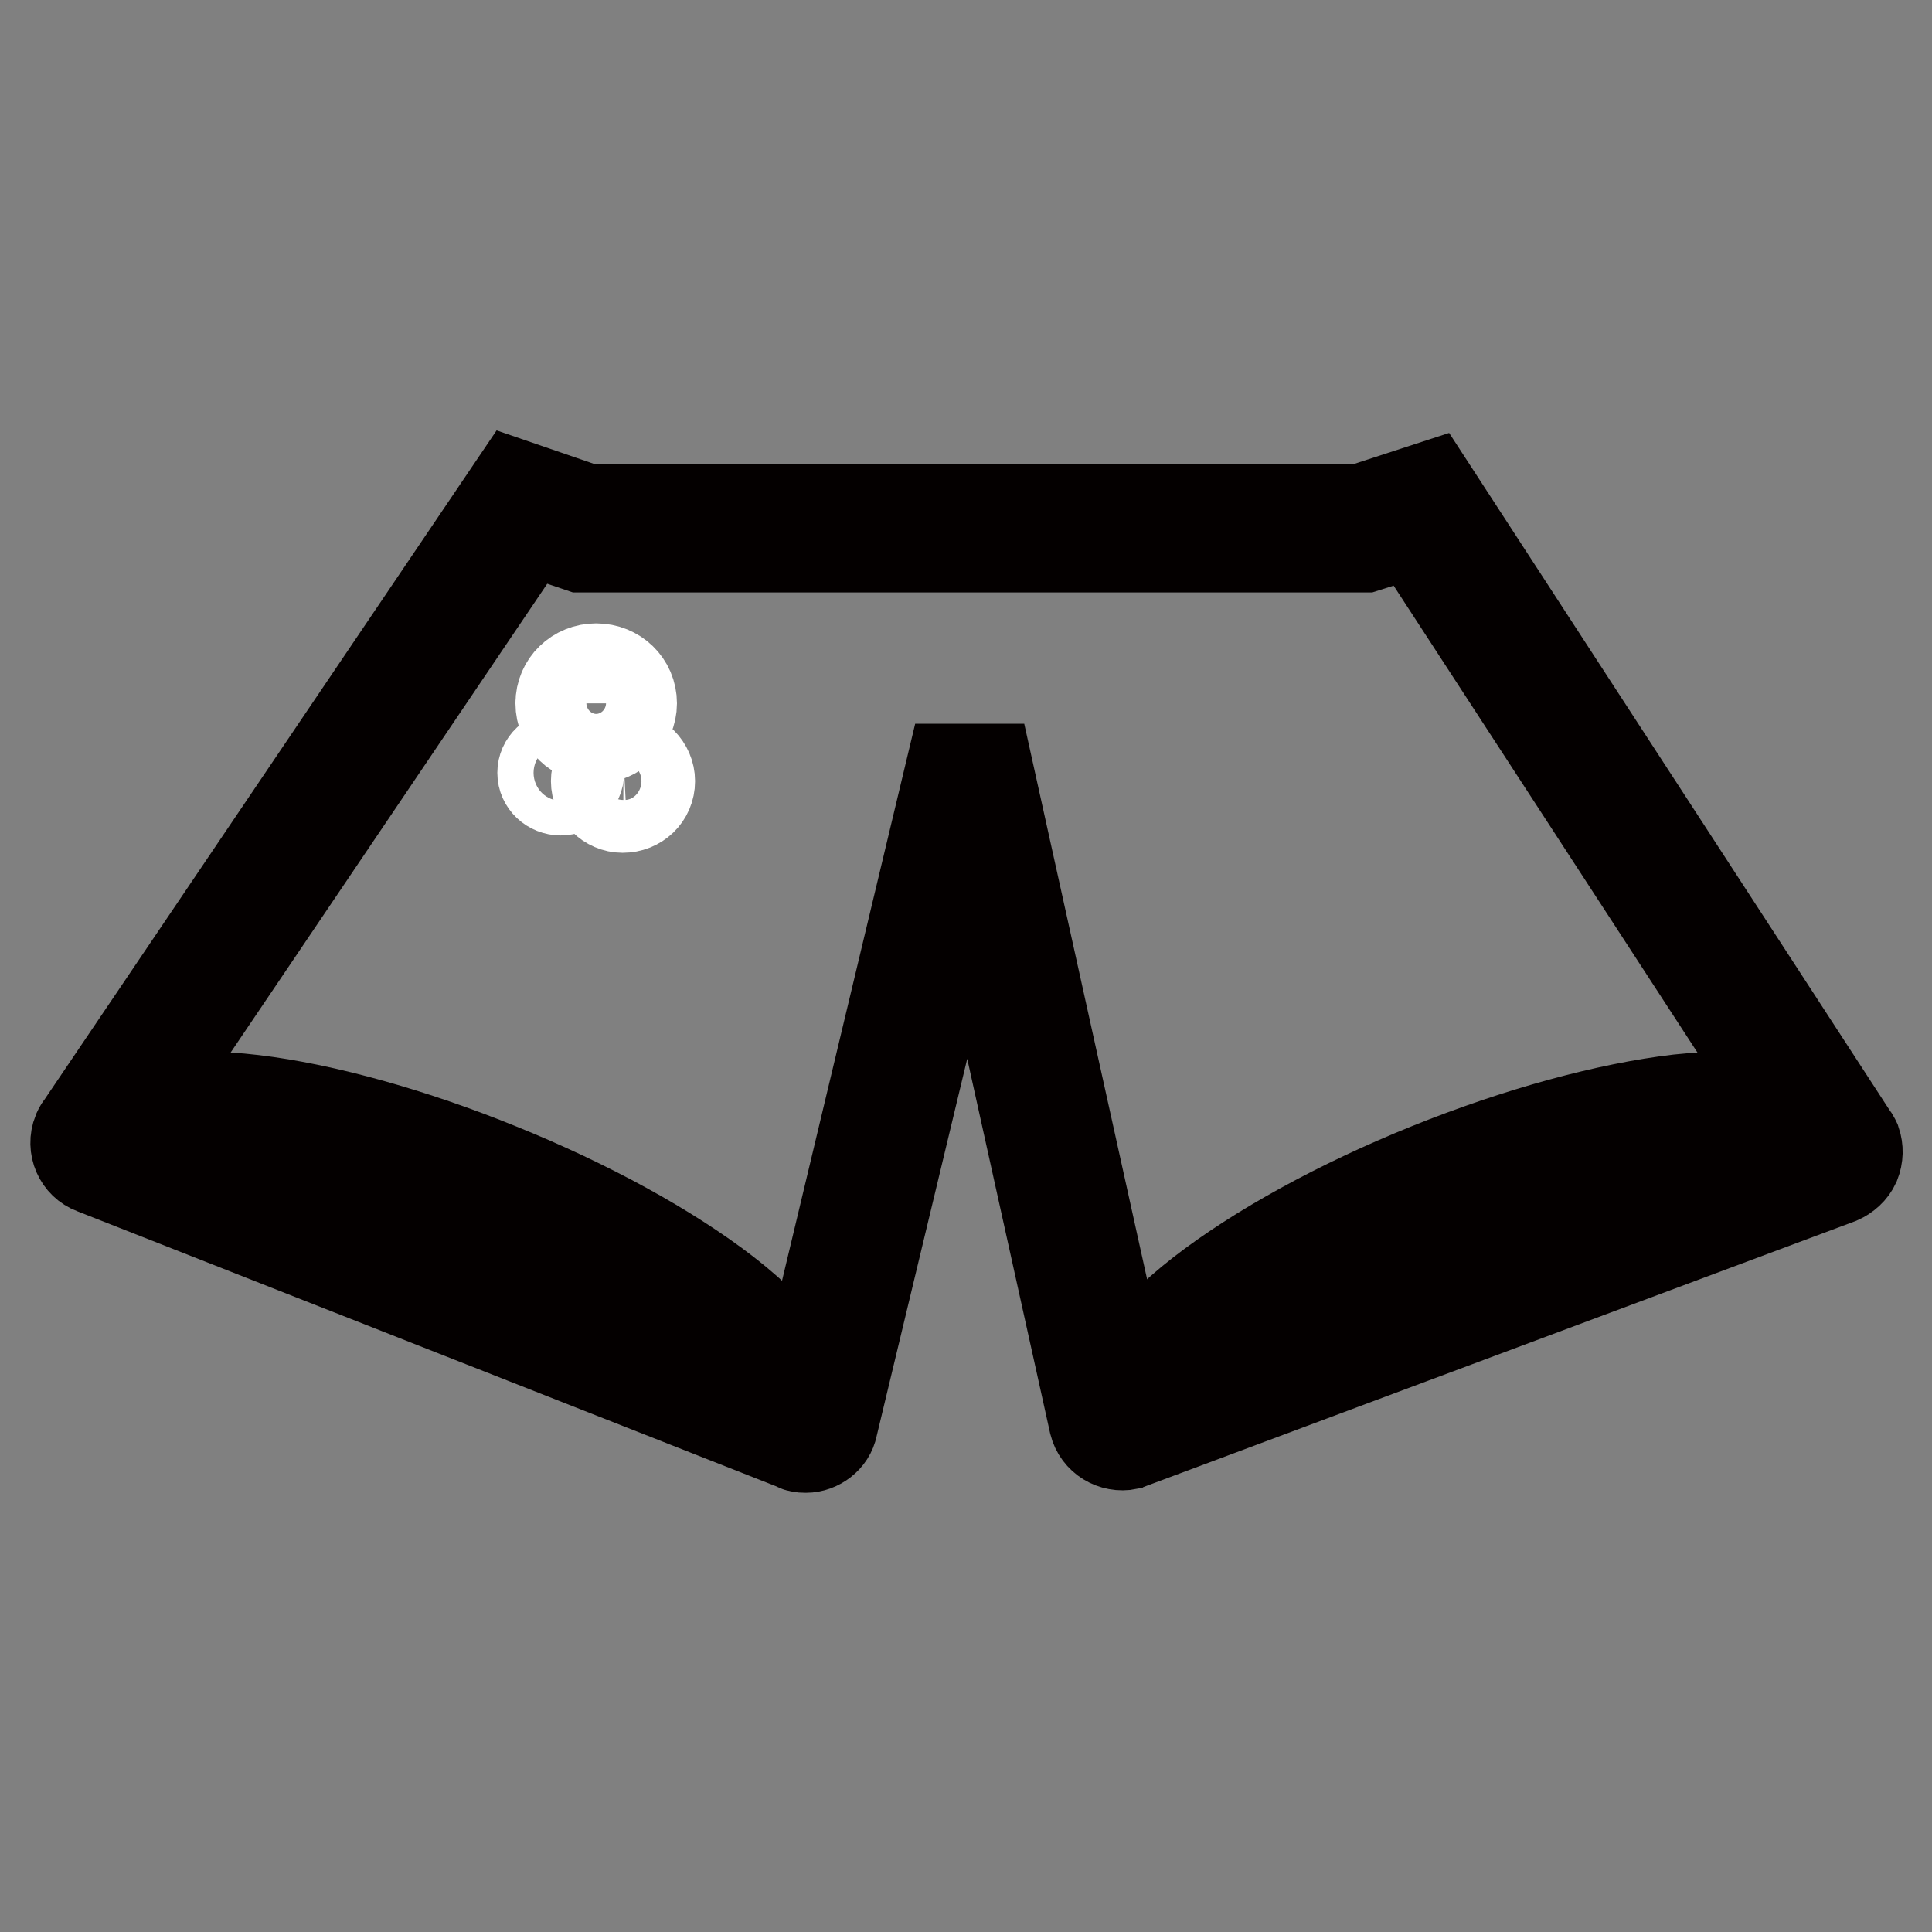
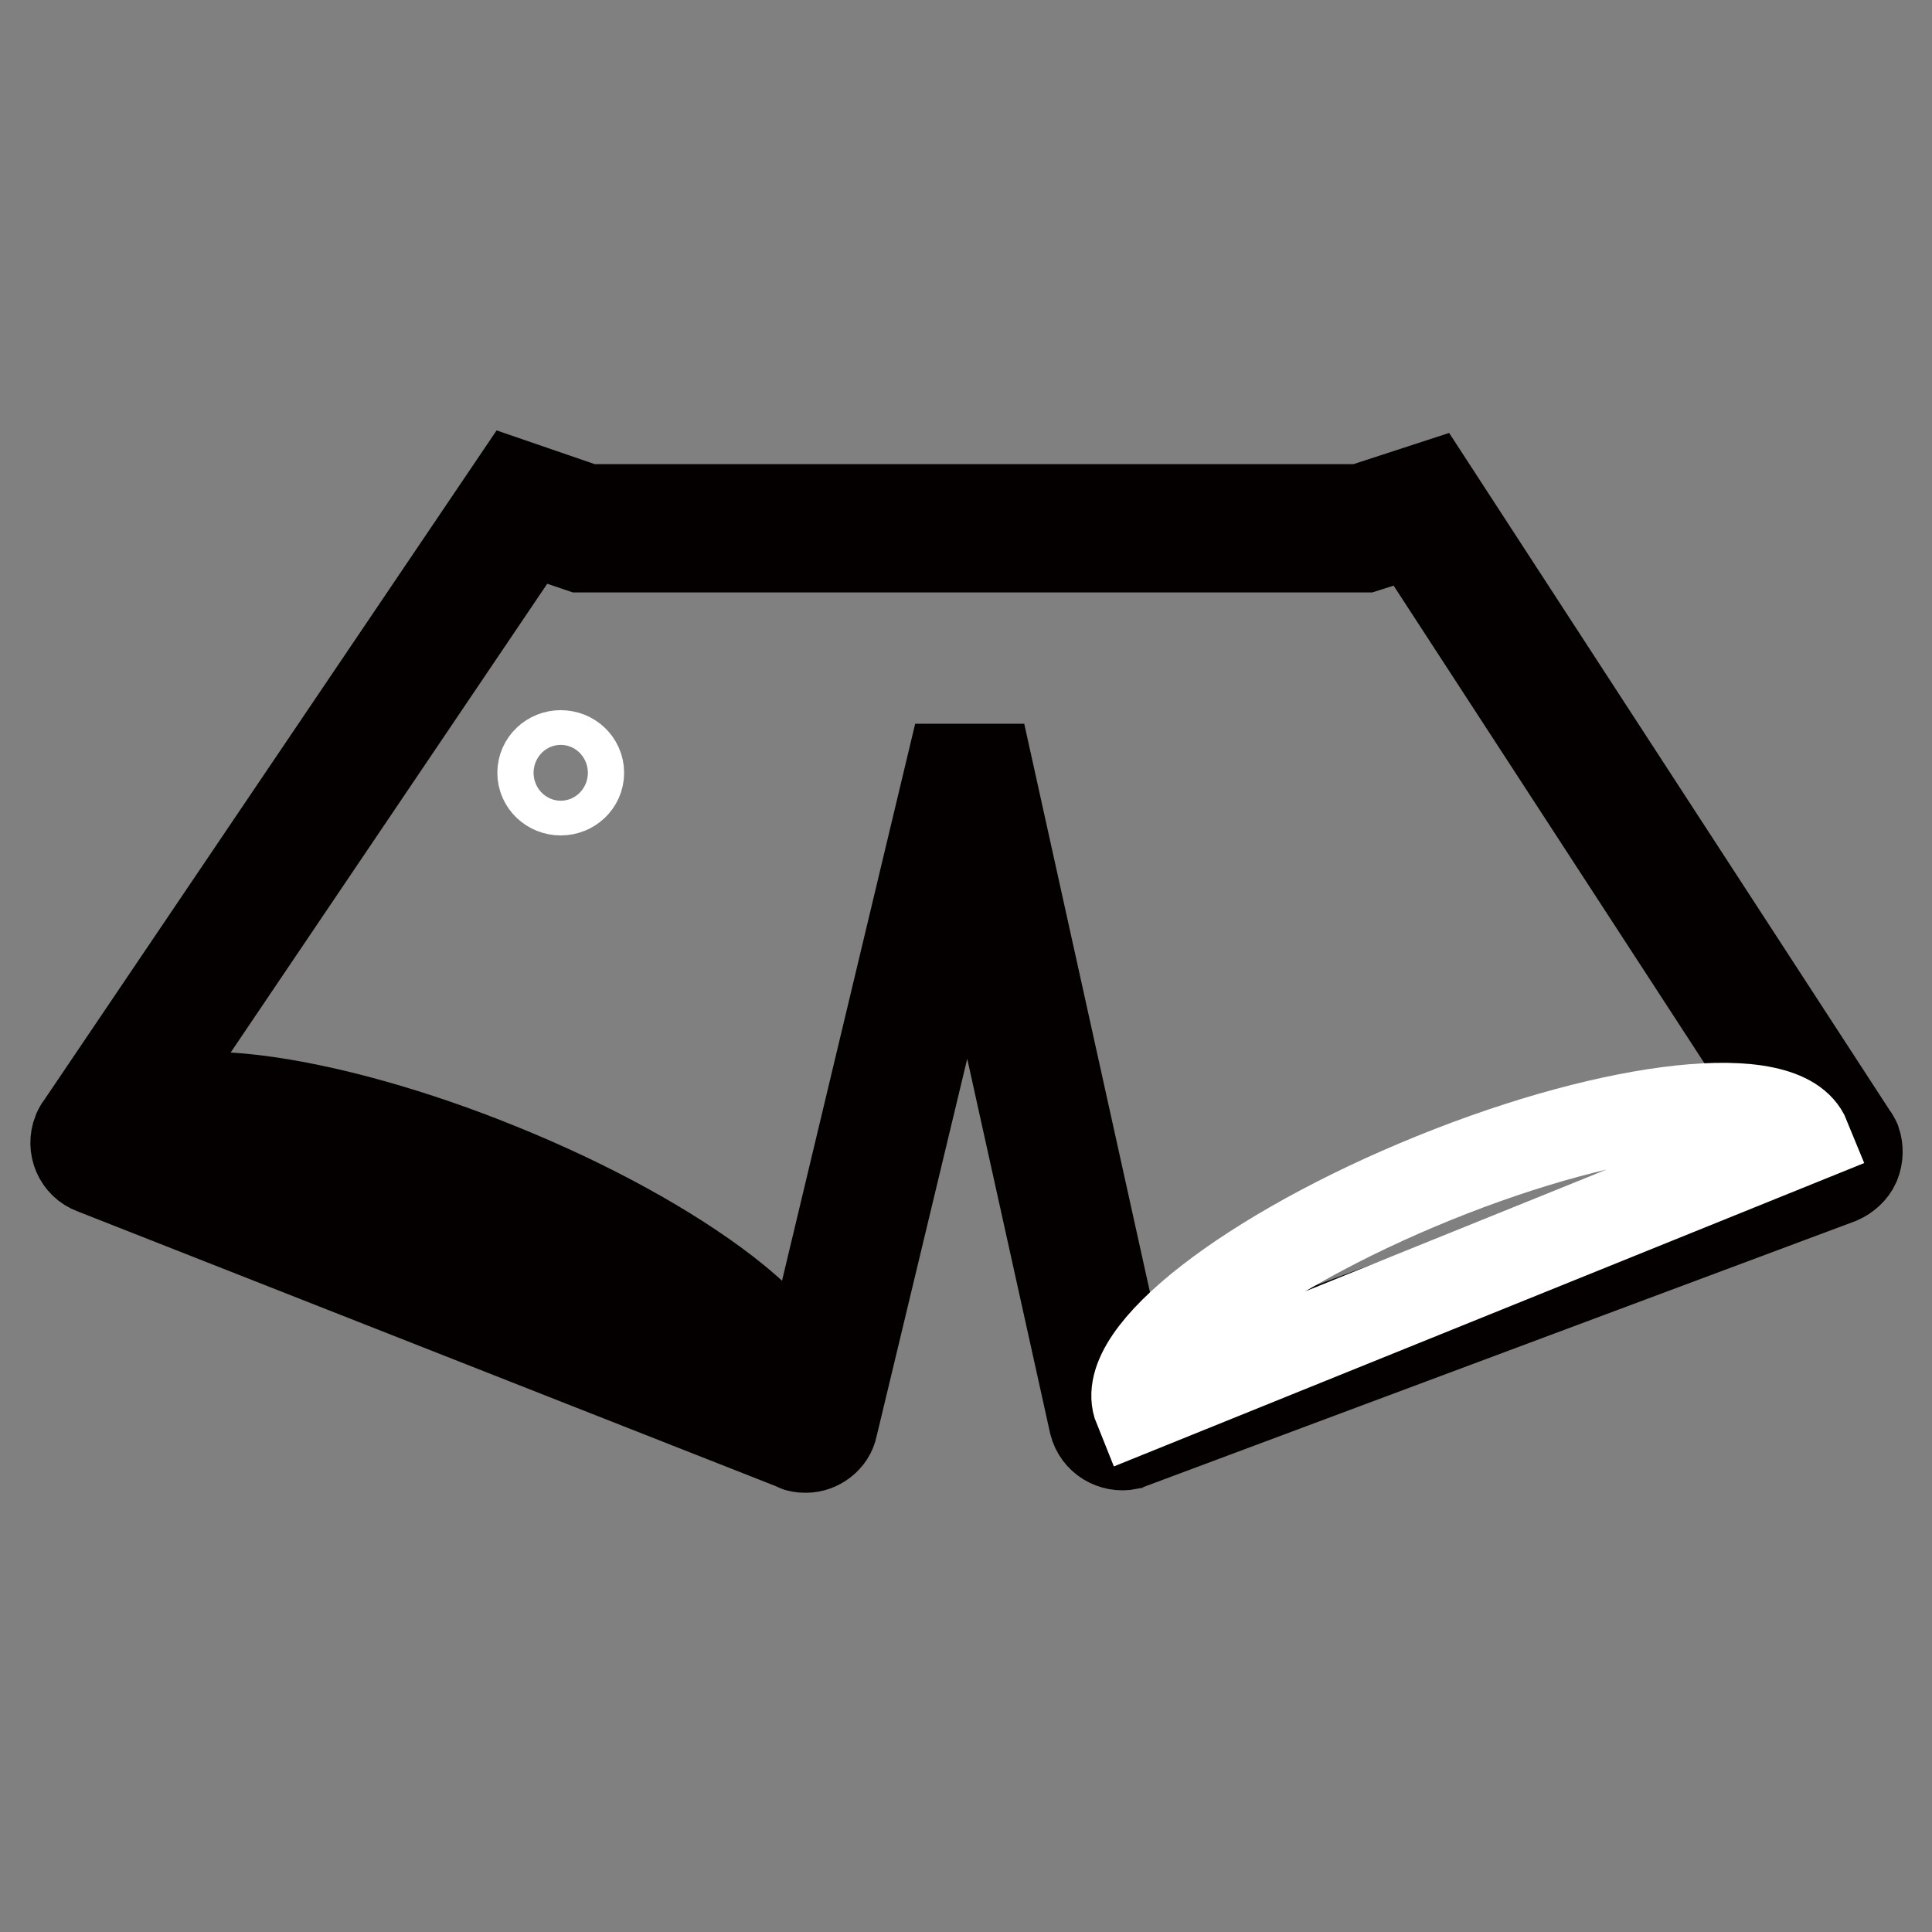
<svg xmlns="http://www.w3.org/2000/svg" version="1.1" x="0px" y="0px" viewBox="0 0 256 256" enable-background="new 0 0 256 256" xml:space="preserve">
  <rect x="0" y="0" width="256" height="256" fill="#808080" stroke="none" />
  <g>
-     <path stroke-width="12" fill-opacity="0" stroke="#85cfee" d="M180.6,70l7.7-2.5l54.9,84.5c0.1,0.1,0.1,0.2,0.1,0.2c0.2,0.7-0.1,1.4-0.7,1.6l-93.6,35 c-0.1,0-0.1,0-0.2,0.1c-0.7,0.2-1.3-0.3-1.5-0.9l-18.9-85.5l-20.6,85.9c-0.2,0.7-0.8,1.1-1.5,0.9c-0.1,0-0.1,0-0.2-0.1l-93-36.6 c-0.7-0.2-1-1-0.7-1.6c0-0.1,0.1-0.2,0.1-0.2l56.4-83.5l8.2,2.8H180.6L180.6,70z" />
    <path stroke-width="12" fill-opacity="0" stroke="#040000" d="M106.8,191.8c-0.3,0-0.6,0-0.9-0.1c-0.2,0-0.3-0.1-0.5-0.2l-93-36.6c-1.9-0.7-2.9-2.9-2.1-4.9 c0.1-0.2,0.2-0.5,0.4-0.7l57.5-85.1l9.6,3.3h102.5l9.2-3l56,86.1c0.2,0.2,0.3,0.5,0.4,0.7c0.3,0.9,0.3,1.9-0.1,2.9 c-0.4,0.9-1.2,1.6-2.1,2L150,191.2c-0.2,0.1-0.3,0.1-0.5,0.2c-2,0.4-4-0.8-4.5-2.8l-16.6-75l-18.1,75.4 C110,190.6,108.4,191.8,106.8,191.8z M15.6,150.9l90.2,35.5l20.2-84.5l4.9,0l18.6,84.1l90.8-33.9l-53.1-81.6l-6.3,2H76.9l-6.8-2.3 L15.6,150.9z" />
    <path stroke-width="12" fill-opacity="0" stroke="#ffffff" d="M104.7,186.5c2.8-6.9-14.7-20.5-39.1-30.4s-46.4-12.2-49.2-5.3L104.7,186.5z" />
    <path stroke-width="12" fill-opacity="0" stroke="#040000" d="M105.5,188.6l-91.2-36.9l0.6-1.4c3.7-9.1,29.1-4.5,51.2,4.5c11.9,4.8,22.6,10.7,30.1,16.5 c8.1,6.3,11.5,11.8,9.8,15.9L105.5,188.6z M18.9,150.2l84.4,34.1c-0.4-2.3-2.9-5.9-9-10.6c-7.3-5.7-17.7-11.4-29.4-16.1 c-11.6-4.7-23.1-7.8-32.3-8.8C25.1,147.9,20.8,148.8,18.9,150.2L18.9,150.2z" />
    <path stroke-width="12" fill-opacity="0" stroke="#ffffff" d="M150.9,186.5c-2.8-6.9,14.7-20.5,39.1-30.4c24.4-9.9,46.4-12.2,49.2-5.3L150.9,186.5z" />
-     <path stroke-width="12" fill-opacity="0" stroke="#040000" d="M150,188.6l-0.6-1.4c-1.6-4.1,1.7-9.6,9.8-15.9c7.5-5.8,18.2-11.7,30.1-16.5c11.9-4.8,23.7-8,33.1-9.1 c10.2-1.1,16.5,0.5,18.1,4.6l0.6,1.4L150,188.6L150,188.6z M228.3,148.4c-1.6,0-3.4,0.1-5.4,0.3c-9.2,1-20.6,4.1-32.3,8.8 c-11.6,4.7-22.1,10.4-29.4,16.1c-6,4.7-8.5,8.3-9,10.6l84.4-34.1C235.3,149.2,232.6,148.4,228.3,148.4z" />
-     <path stroke-width="12" fill-opacity="0" stroke="#ffffff" d="M74.3,93.2c0,2.6,2.1,4.6,4.7,4.6c2.6,0,4.7-2.1,4.7-4.6c0,0,0,0,0,0c0-2.6-2.1-4.6-4.7-4.6 S74.3,90.6,74.3,93.2C74.3,93.1,74.3,93.2,74.3,93.2z" />
    <path stroke-width="12" fill-opacity="0" stroke="#ffffff" d="M71.9,102.4c0,1.3,1.1,2.3,2.4,2.3s2.4-1,2.4-2.3c0-1.3-1.1-2.3-2.4-2.3S71.9,101.1,71.9,102.4z" />
-     <path stroke-width="12" fill-opacity="0" stroke="#ffffff" d="M79,103.5c0,1.9,1.6,3.5,3.5,3.5c2,0,3.6-1.5,3.6-3.5c0,0,0,0,0,0c0-1.9-1.6-3.5-3.5-3.5 C80.6,100.1,79,101.6,79,103.5C79,103.5,79,103.5,79,103.5z" />
  </g>
</svg>